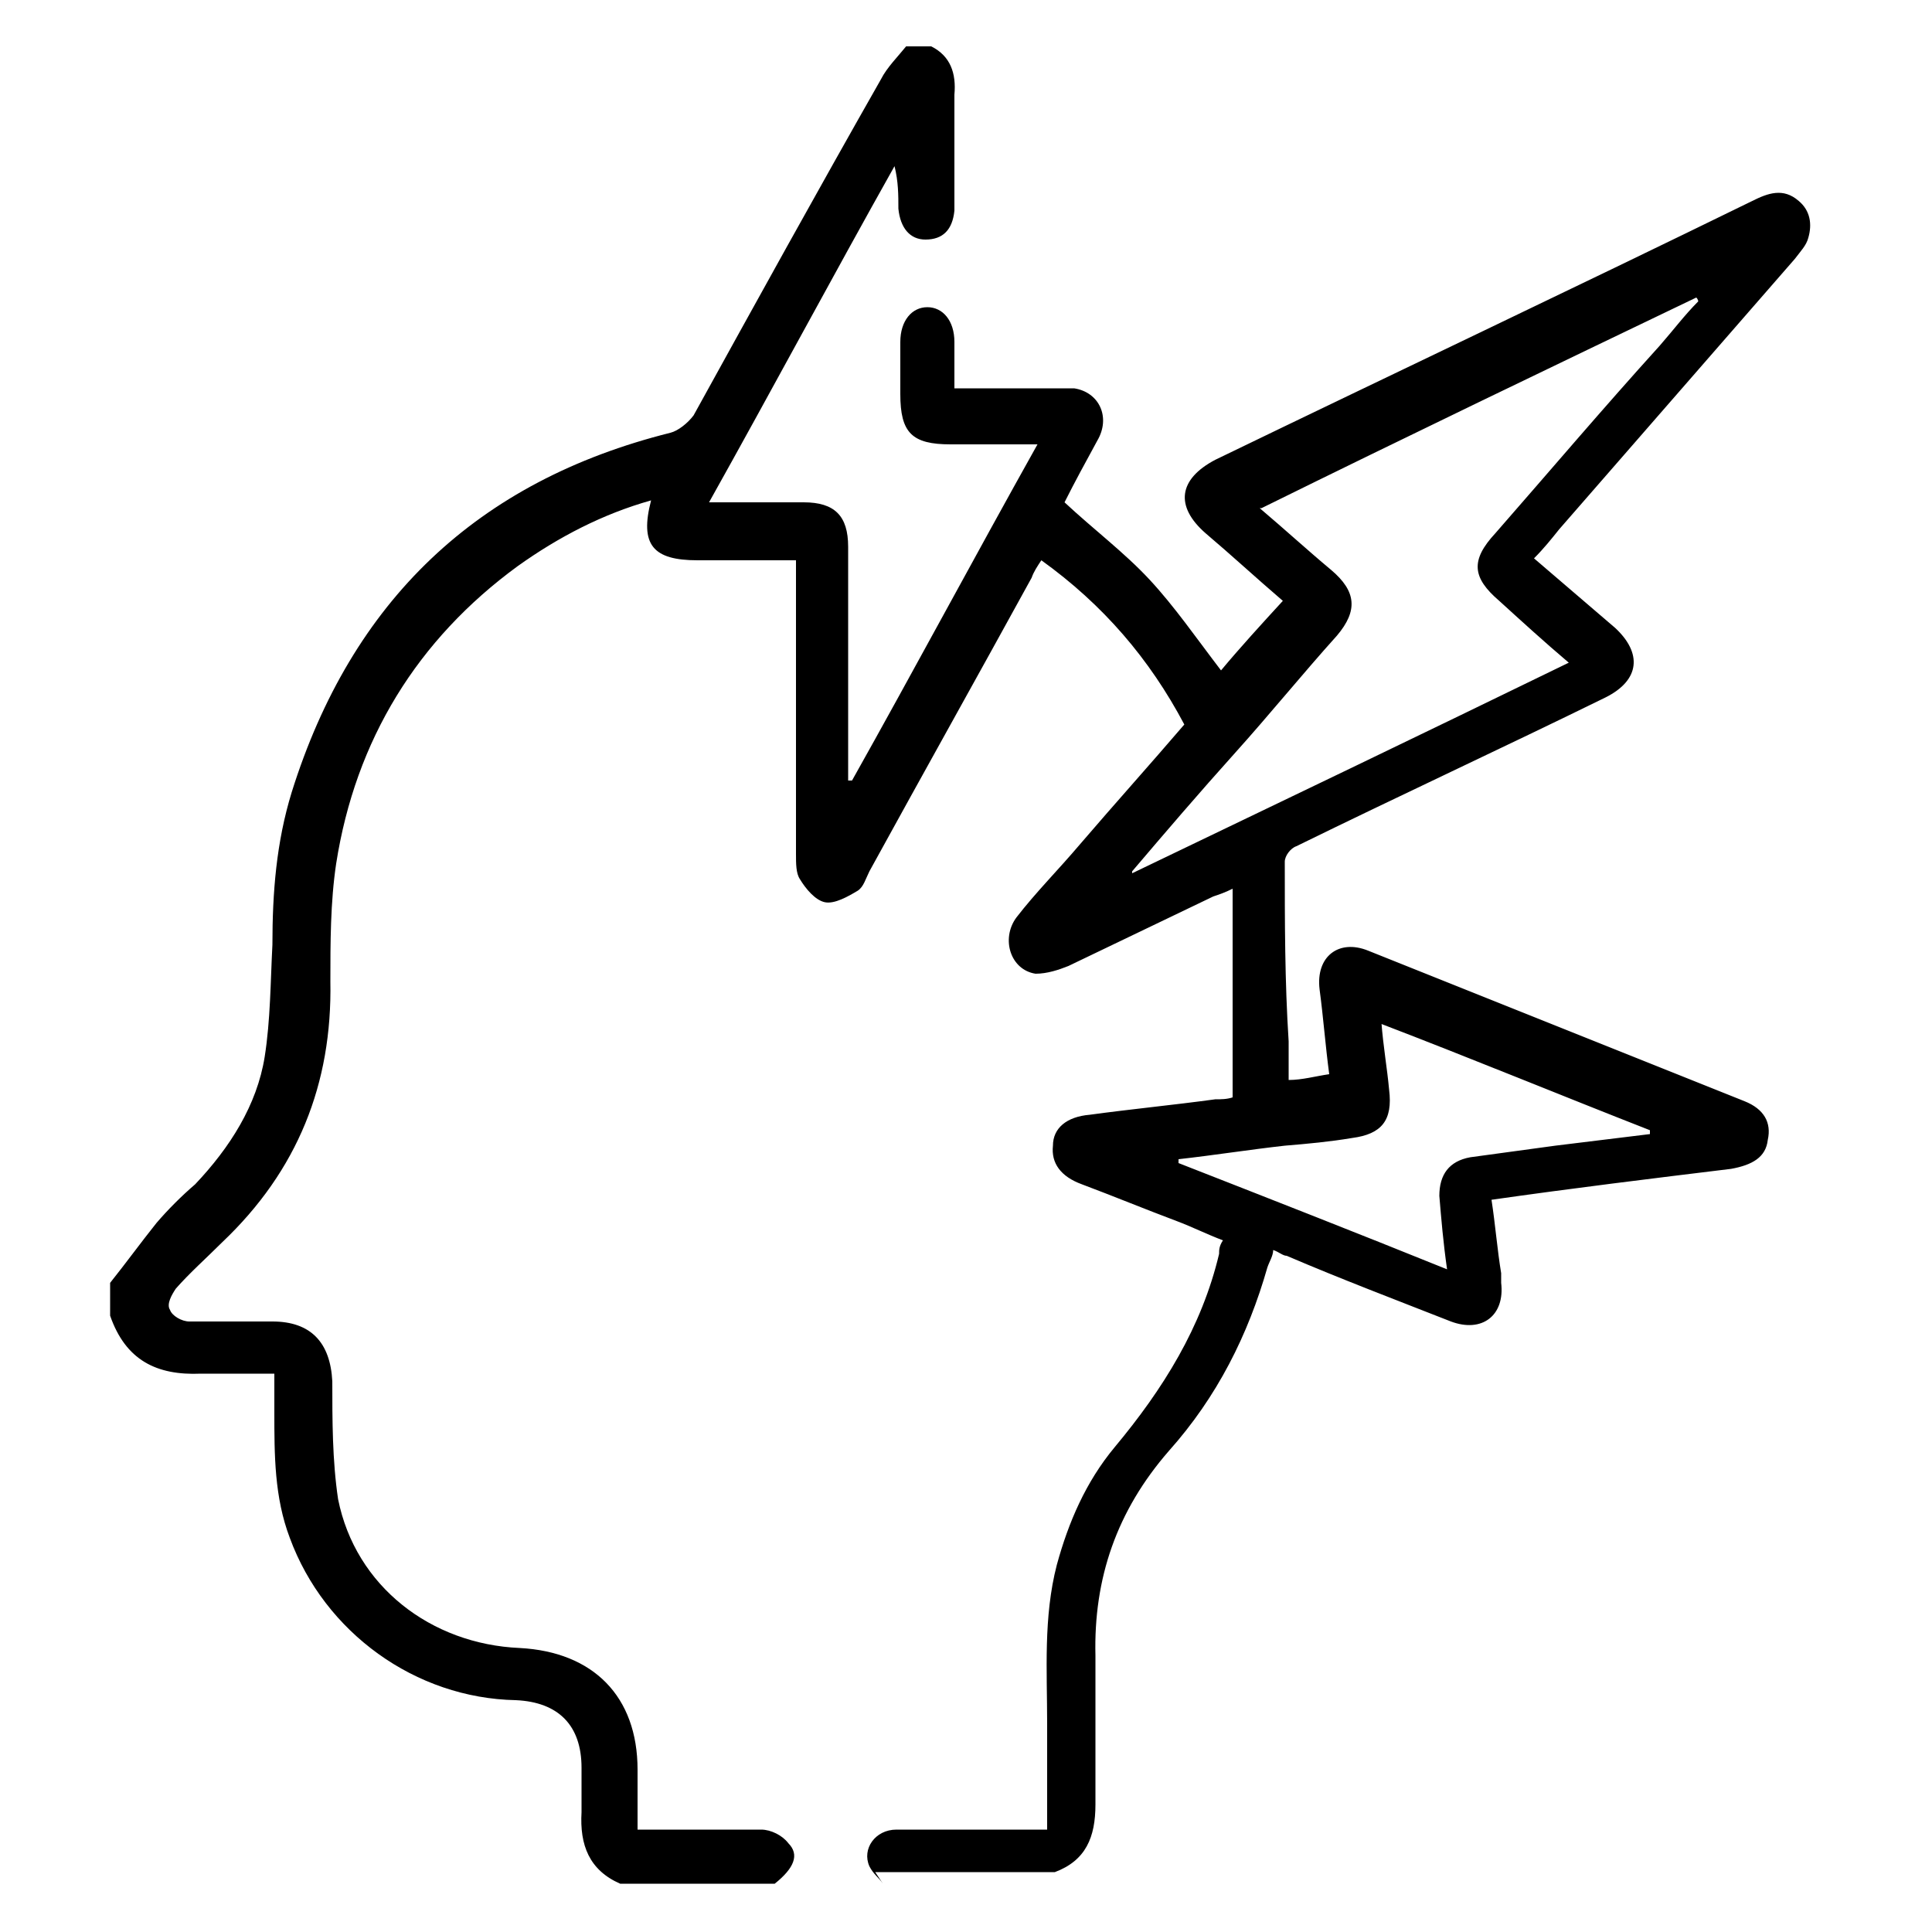
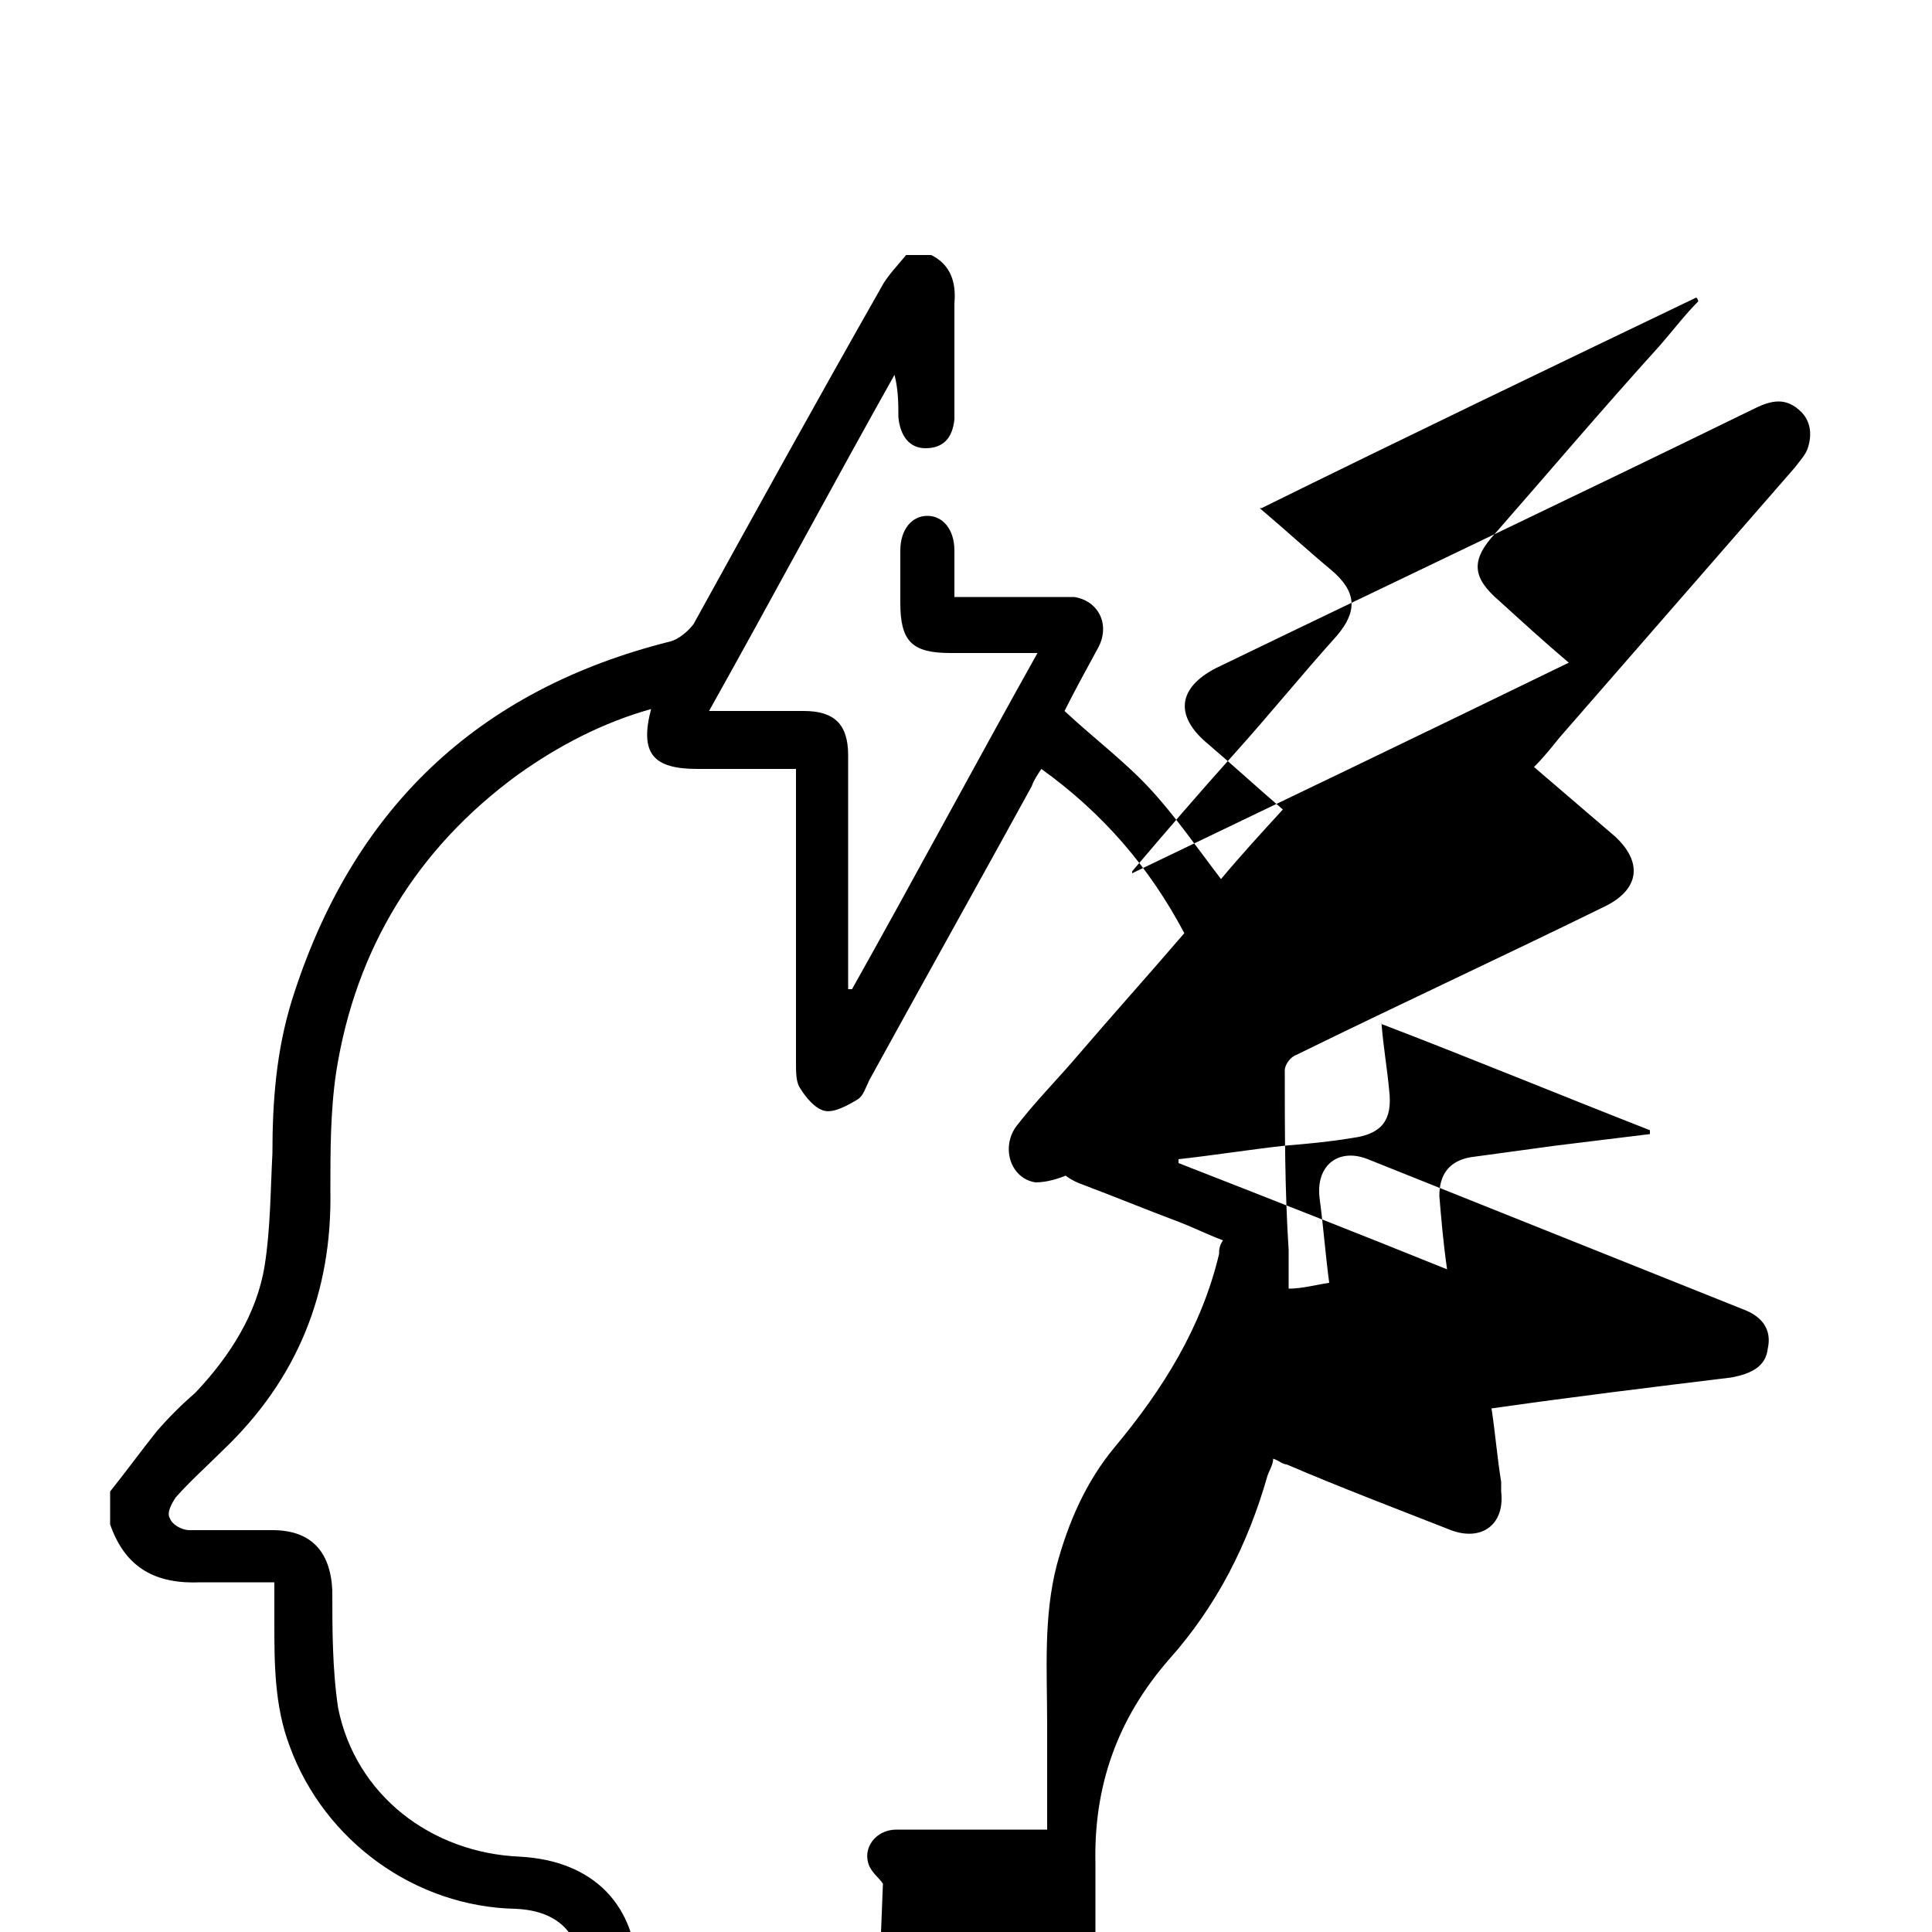
<svg xmlns="http://www.w3.org/2000/svg" id="Ebene_1" data-name="Ebene 1" version="1.1" viewBox="0 0 100 100">
  <defs>
    <style>
      .cls-1 {
        fill: #000;
        stroke-width: 0px;
      }
    </style>
  </defs>
-   <path class="cls-1" d="M45.7,97.5c-.2-.3-.5-.5-.7-.9-.4-.9.3-1.9,1.4-1.9,2.2,0,4.5,0,6.7,0,.3,0,.7,0,1.1,0,0-1.9,0-3.7,0-5.5,0-2.7-.2-5.5.5-8.2.6-2.2,1.5-4.3,3-6.1,2.5-3,4.5-6.2,5.4-10,0-.2,0-.4.2-.7-.8-.3-1.6-.7-2.4-1-1.6-.6-3.3-1.3-4.9-1.9-1.1-.4-1.6-1.1-1.5-2,0-.9.7-1.5,1.9-1.6,2.2-.3,4.3-.5,6.5-.8.3,0,.6,0,.9-.1v-10.8c-.4.2-.7.3-1,.4-2.5,1.2-5,2.4-7.5,3.6-.5.2-1.1.4-1.7.4-1.3-.2-1.8-1.8-1-2.9,1-1.3,2.2-2.5,3.3-3.8,1.8-2.1,3.6-4.1,5.4-6.2-1.8-3.4-4.2-6.2-7.4-8.5-.2.3-.4.6-.5.9-2.8,5.1-5.6,10.1-8.4,15.2-.2.4-.3.8-.6,1-.5.3-1.2.7-1.7.6-.5-.1-1-.7-1.3-1.2-.2-.3-.2-.8-.2-1.3,0-4.7,0-9.3,0-14v-1.2h-4.1c-.3,0-.7,0-1,0-2.3,0-3-.8-2.4-3.1-2.5.7-4.8,1.9-6.9,3.4-5.2,3.8-8.4,9-9.4,15.4-.3,2-.3,4.1-.3,6.1.1,5.3-1.7,9.8-5.6,13.5-.8.8-1.7,1.6-2.4,2.4-.2.3-.5.8-.3,1.1.1.3.6.6,1,.6,1.4,0,2.8,0,4.3,0,2,0,3,1.1,3.1,3.1,0,2,0,4.1.3,6.1.9,4.5,4.8,7.5,9.4,7.7,3.8.2,6.1,2.5,6.1,6.3,0,1,0,2,0,3.1,2.2,0,4.3,0,6.4,0,.5,0,1.1.3,1.4.7.6.6.3,1.3-.7,2.1h-8c-1.6-.7-2.1-2-2-3.7,0-.8,0-1.5,0-2.3,0-2.2-1.2-3.4-3.4-3.5-5.2-.1-9.9-3.5-11.7-8.4-.8-2.1-.8-4.3-.8-6.5,0-.7,0-1.3,0-2-1.4,0-2.6,0-3.8,0-2.3.1-3.9-.7-4.7-3,0-.6,0-1.1,0-1.7.8-1,1.6-2.1,2.4-3.1.6-.7,1.3-1.4,2-2,1.8-1.9,3.2-4.1,3.6-6.6.3-1.9.3-3.9.4-5.8,0-2.7.2-5.3,1-7.9,3.1-9.9,9.6-16.1,19.6-18.6.4-.1.9-.5,1.2-.9,3.2-5.8,6.4-11.6,9.7-17.4.3-.6.9-1.2,1.3-1.7.4,0,.9,0,1.3,0,1,.5,1.3,1.4,1.2,2.5,0,1.8,0,3.6,0,5.4,0,.2,0,.4,0,.6-.1,1-.6,1.5-1.5,1.5-.8,0-1.3-.6-1.4-1.6,0-.7,0-1.4-.2-2.2-3.2,5.7-6.3,11.5-9.6,17.4,1.2,0,2.2,0,3.3,0,.5,0,1.1,0,1.6,0,1.6,0,2.3.7,2.3,2.3,0,3.7,0,7.4,0,11.1,0,.3,0,.7,0,1,0,0,.1,0,.2,0,3.2-5.7,6.3-11.5,9.6-17.4-1.6,0-3.1,0-4.5,0-2,0-2.6-.6-2.6-2.6,0-.9,0-1.8,0-2.7,0-1.1.6-1.8,1.4-1.8.8,0,1.4.7,1.4,1.8,0,.8,0,1.5,0,2.4,1.8,0,3.5,0,5.2,0,.3,0,.7,0,1,0,1.3.2,1.9,1.5,1.2,2.7-.6,1.1-1.2,2.2-1.7,3.2,1.5,1.4,3.1,2.6,4.4,4,1.3,1.4,2.4,3,3.7,4.7,1-1.2,2.1-2.4,3.2-3.6-1.4-1.2-2.7-2.4-4-3.5-1.6-1.4-1.4-2.8.5-3.8,9.3-4.5,18.6-8.9,27.8-13.4.8-.4,1.6-.7,2.4,0,.6.5.7,1.2.5,1.9-.1.4-.4.7-.7,1.1-4.1,4.7-8.1,9.3-12.2,14-.4.5-.8,1-1.3,1.5,1.4,1.2,2.8,2.4,4.2,3.6,1.4,1.3,1.3,2.7-.5,3.6-5.3,2.6-10.7,5.1-16,7.7-.3.1-.6.5-.6.8,0,3.1,0,6.2.2,9.3,0,.6,0,1.3,0,2,.7,0,1.4-.2,2.1-.3-.2-1.5-.3-2.9-.5-4.4-.2-1.7,1-2.6,2.5-2,6.5,2.6,13,5.2,19.5,7.8,1,.4,1.4,1.1,1.2,2-.1.9-.8,1.3-1.9,1.5-4.1.5-8.2,1-12.4,1.6.2,1.3.3,2.6.5,3.8,0,.2,0,.4,0,.5.2,1.7-1,2.6-2.6,2-2.8-1.1-5.7-2.2-8.5-3.4-.2,0-.4-.2-.7-.3,0,.3-.2.6-.3.9-1,3.5-2.6,6.7-5.1,9.5-2.7,3.1-3.9,6.6-3.8,10.6,0,2.6,0,5.1,0,7.7,0,1.7-.5,2.9-2.1,3.5h-9.3ZM65.2,26.3c1.3,1.1,2.5,2.2,3.7,3.2,1.3,1.1,1.4,2.1.3,3.4-1.8,2-3.5,4.1-5.3,6.1-1.8,2-3.6,4.1-5.3,6.1,0,0,0,0,0,.1,7.5-3.6,15-7.2,22.6-10.9-1.3-1.1-2.5-2.2-3.6-3.2-1.4-1.2-1.5-2.1-.2-3.5,2.8-3.2,5.6-6.5,8.5-9.7.7-.8,1.3-1.6,2-2.3,0,0,0-.1-.1-.2-7.5,3.6-15,7.2-22.5,10.9ZM71.5,52.9c.1,1.3.3,2.4.4,3.5.2,1.6-.4,2.3-1.9,2.5-1.2.2-2.3.3-3.5.4-1.8.2-3.7.5-5.5.7,0,0,0,.1,0,.2,4.6,1.8,9.2,3.6,13.9,5.5-.2-1.4-.3-2.6-.4-3.8,0-1.1.5-1.8,1.6-2,1.5-.2,2.9-.4,4.4-.6,1.6-.2,3.3-.4,4.9-.6,0,0,0-.1,0-.2-4.6-1.8-9.2-3.7-13.9-5.5Z" />
+   <path class="cls-1" d="M45.7,97.5c-.2-.3-.5-.5-.7-.9-.4-.9.3-1.9,1.4-1.9,2.2,0,4.5,0,6.7,0,.3,0,.7,0,1.1,0,0-1.9,0-3.7,0-5.5,0-2.7-.2-5.5.5-8.2.6-2.2,1.5-4.3,3-6.1,2.5-3,4.5-6.2,5.4-10,0-.2,0-.4.2-.7-.8-.3-1.6-.7-2.4-1-1.6-.6-3.3-1.3-4.9-1.9-1.1-.4-1.6-1.1-1.5-2,0-.9.7-1.5,1.9-1.6,2.2-.3,4.3-.5,6.5-.8.3,0,.6,0,.9-.1c-.4.2-.7.3-1,.4-2.5,1.2-5,2.4-7.5,3.6-.5.2-1.1.4-1.7.4-1.3-.2-1.8-1.8-1-2.9,1-1.3,2.2-2.5,3.3-3.8,1.8-2.1,3.6-4.1,5.4-6.2-1.8-3.4-4.2-6.2-7.4-8.5-.2.3-.4.6-.5.9-2.8,5.1-5.6,10.1-8.4,15.2-.2.4-.3.8-.6,1-.5.3-1.2.7-1.7.6-.5-.1-1-.7-1.3-1.2-.2-.3-.2-.8-.2-1.3,0-4.7,0-9.3,0-14v-1.2h-4.1c-.3,0-.7,0-1,0-2.3,0-3-.8-2.4-3.1-2.5.7-4.8,1.9-6.9,3.4-5.2,3.8-8.4,9-9.4,15.4-.3,2-.3,4.1-.3,6.1.1,5.3-1.7,9.8-5.6,13.5-.8.8-1.7,1.6-2.4,2.4-.2.3-.5.8-.3,1.1.1.3.6.6,1,.6,1.4,0,2.8,0,4.3,0,2,0,3,1.1,3.1,3.1,0,2,0,4.1.3,6.1.9,4.5,4.8,7.5,9.4,7.7,3.8.2,6.1,2.5,6.1,6.3,0,1,0,2,0,3.1,2.2,0,4.3,0,6.4,0,.5,0,1.1.3,1.4.7.6.6.3,1.3-.7,2.1h-8c-1.6-.7-2.1-2-2-3.7,0-.8,0-1.5,0-2.3,0-2.2-1.2-3.4-3.4-3.5-5.2-.1-9.9-3.5-11.7-8.4-.8-2.1-.8-4.3-.8-6.5,0-.7,0-1.3,0-2-1.4,0-2.6,0-3.8,0-2.3.1-3.9-.7-4.7-3,0-.6,0-1.1,0-1.7.8-1,1.6-2.1,2.4-3.1.6-.7,1.3-1.4,2-2,1.8-1.9,3.2-4.1,3.6-6.6.3-1.9.3-3.9.4-5.8,0-2.7.2-5.3,1-7.9,3.1-9.9,9.6-16.1,19.6-18.6.4-.1.9-.5,1.2-.9,3.2-5.8,6.4-11.6,9.7-17.4.3-.6.9-1.2,1.3-1.7.4,0,.9,0,1.3,0,1,.5,1.3,1.4,1.2,2.5,0,1.8,0,3.6,0,5.4,0,.2,0,.4,0,.6-.1,1-.6,1.5-1.5,1.5-.8,0-1.3-.6-1.4-1.6,0-.7,0-1.4-.2-2.2-3.2,5.7-6.3,11.5-9.6,17.4,1.2,0,2.2,0,3.3,0,.5,0,1.1,0,1.6,0,1.6,0,2.3.7,2.3,2.3,0,3.7,0,7.4,0,11.1,0,.3,0,.7,0,1,0,0,.1,0,.2,0,3.2-5.7,6.3-11.5,9.6-17.4-1.6,0-3.1,0-4.5,0-2,0-2.6-.6-2.6-2.6,0-.9,0-1.8,0-2.7,0-1.1.6-1.8,1.4-1.8.8,0,1.4.7,1.4,1.8,0,.8,0,1.5,0,2.4,1.8,0,3.5,0,5.2,0,.3,0,.7,0,1,0,1.3.2,1.9,1.5,1.2,2.7-.6,1.1-1.2,2.2-1.7,3.2,1.5,1.4,3.1,2.6,4.4,4,1.3,1.4,2.4,3,3.7,4.7,1-1.2,2.1-2.4,3.2-3.6-1.4-1.2-2.7-2.4-4-3.5-1.6-1.4-1.4-2.8.5-3.8,9.3-4.5,18.6-8.9,27.8-13.4.8-.4,1.6-.7,2.4,0,.6.5.7,1.2.5,1.9-.1.4-.4.7-.7,1.1-4.1,4.7-8.1,9.3-12.2,14-.4.5-.8,1-1.3,1.5,1.4,1.2,2.8,2.4,4.2,3.6,1.4,1.3,1.3,2.7-.5,3.6-5.3,2.6-10.7,5.1-16,7.7-.3.1-.6.5-.6.8,0,3.1,0,6.2.2,9.3,0,.6,0,1.3,0,2,.7,0,1.4-.2,2.1-.3-.2-1.5-.3-2.9-.5-4.4-.2-1.7,1-2.6,2.5-2,6.5,2.6,13,5.2,19.5,7.8,1,.4,1.4,1.1,1.2,2-.1.9-.8,1.3-1.9,1.5-4.1.5-8.2,1-12.4,1.6.2,1.3.3,2.6.5,3.8,0,.2,0,.4,0,.5.2,1.7-1,2.6-2.6,2-2.8-1.1-5.7-2.2-8.5-3.4-.2,0-.4-.2-.7-.3,0,.3-.2.6-.3.9-1,3.5-2.6,6.7-5.1,9.5-2.7,3.1-3.9,6.6-3.8,10.6,0,2.6,0,5.1,0,7.7,0,1.7-.5,2.9-2.1,3.5h-9.3ZM65.2,26.3c1.3,1.1,2.5,2.2,3.7,3.2,1.3,1.1,1.4,2.1.3,3.4-1.8,2-3.5,4.1-5.3,6.1-1.8,2-3.6,4.1-5.3,6.1,0,0,0,0,0,.1,7.5-3.6,15-7.2,22.6-10.9-1.3-1.1-2.5-2.2-3.6-3.2-1.4-1.2-1.5-2.1-.2-3.5,2.8-3.2,5.6-6.5,8.5-9.7.7-.8,1.3-1.6,2-2.3,0,0,0-.1-.1-.2-7.5,3.6-15,7.2-22.5,10.9ZM71.5,52.9c.1,1.3.3,2.4.4,3.5.2,1.6-.4,2.3-1.9,2.5-1.2.2-2.3.3-3.5.4-1.8.2-3.7.5-5.5.7,0,0,0,.1,0,.2,4.6,1.8,9.2,3.6,13.9,5.5-.2-1.4-.3-2.6-.4-3.8,0-1.1.5-1.8,1.6-2,1.5-.2,2.9-.4,4.4-.6,1.6-.2,3.3-.4,4.9-.6,0,0,0-.1,0-.2-4.6-1.8-9.2-3.7-13.9-5.5Z" />
</svg>